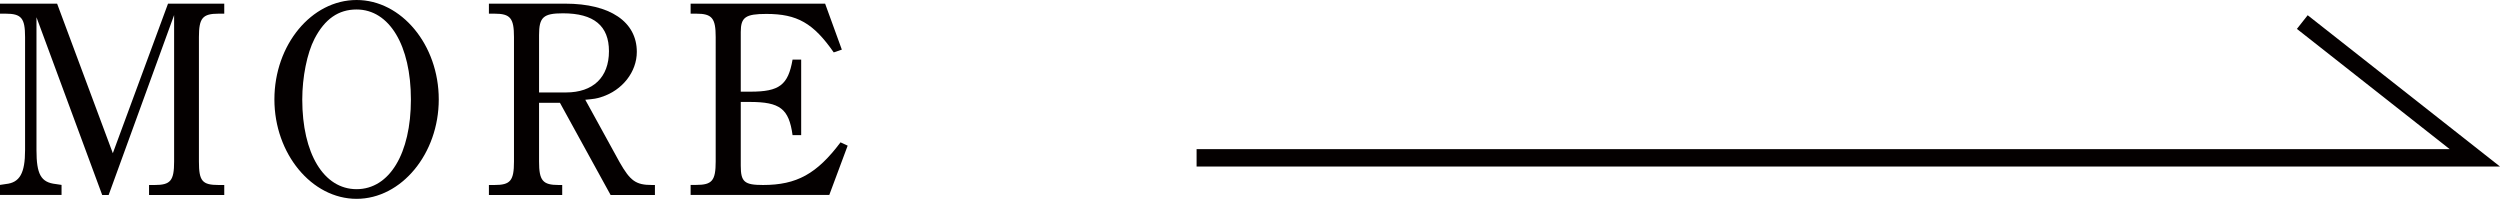
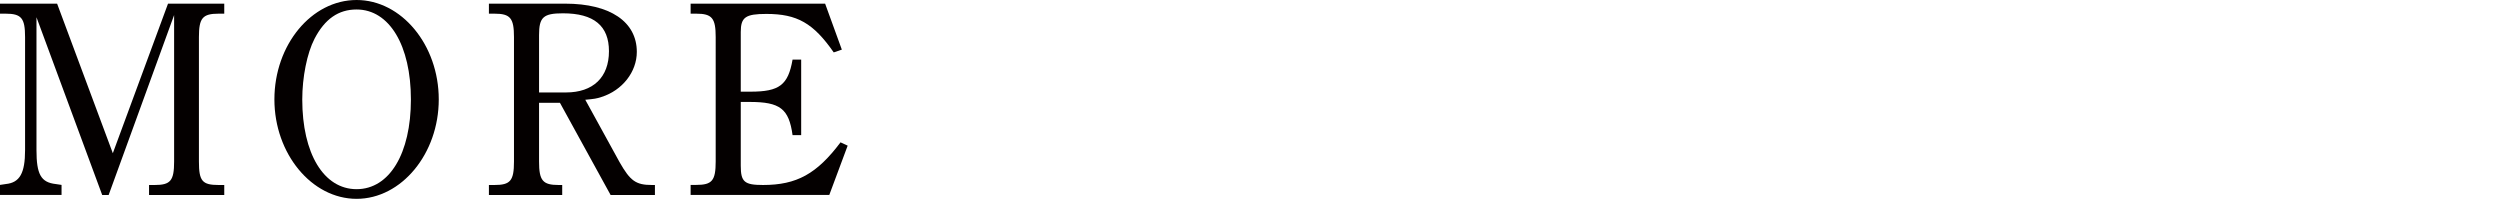
<svg xmlns="http://www.w3.org/2000/svg" version="1.1" id="レイヤー_1" x="0px" y="0px" viewBox="0 0 287.17 22.85" style="enable-background:new 0 0 287.17 22.85;" xml:space="preserve">
  <style type="text/css">
	.st0{fill:#040000;}
</style>
  <g>
    <g>
      <path class="st0" d="M25.76,1.57h-0.64c-1.86,0-2.27,0.51-2.27,2.69v14.3c0,2.24,0.38,2.69,2.27,2.69h0.64v1.15h-8.64v-1.15h0.64    c1.82,0,2.24-0.48,2.24-2.69V1.73L12.48,22.4h-0.74L4.19,1.98v15.26c0,2.78,0.51,3.71,2.21,3.9l0.67,0.1v1.15H0v-1.15l0.67-0.1    c1.6-0.16,2.21-1.25,2.21-3.9V4.26c0-2.18-0.42-2.69-2.24-2.69H0V0.42h6.56l6.4,17.18l6.34-17.18h6.46V1.57z" />
      <path class="st0" d="M40.96,0c5.15,0,9.44,5.15,9.44,11.42c0,6.24-4.29,11.42-9.44,11.42c-5.15,0-9.44-5.18-9.44-11.42    C31.52,5.15,35.78,0,40.96,0z M40.96,21.73c3.78,0,6.24-4.1,6.24-10.3S44.73,1.09,40.96,1.09c-2.08,0-3.65,1.09-4.83,3.36    c-0.86,1.66-1.41,4.42-1.41,6.98C34.72,17.63,37.18,21.73,40.96,21.73z" />
      <path class="st0" d="M61.92,11.81v6.75c0,2.18,0.42,2.69,2.24,2.69h0.42v1.15h-8.42v-1.15h0.64c1.82,0,2.24-0.48,2.24-2.69V4.26    c0-2.18-0.42-2.69-2.24-2.69h-0.64V0.42h8.77c5.15,0,8.22,2.08,8.22,5.54c0,2.3-1.66,4.42-4.06,5.18    c-0.58,0.19-0.8,0.22-1.86,0.32l3.94,7.17c1.22,2.14,1.86,2.62,3.71,2.62h0.35v1.15h-5.09l-5.82-10.59H61.92z M65.02,10.62    c3.1,0,4.93-1.73,4.93-4.74c0-2.91-1.73-4.35-5.28-4.35c-2.27,0-2.75,0.45-2.75,2.5v6.59H65.02z" />
      <path class="st0" d="M97.37,16.73l-2.11,5.66H79.33v-1.15h0.64c1.82,0,2.24-0.48,2.24-2.69V4.26c0-2.18-0.42-2.69-2.24-2.69h-0.64    V0.42h15.45L96.7,5.7l-0.93,0.32c-2.34-3.36-4.19-4.42-7.74-4.42c-2.4,0-2.94,0.38-2.94,2.08v6.85h1.12    c3.33,0,4.32-0.77,4.83-3.68h0.99v8.67h-0.99c-0.42-3.04-1.44-3.81-4.93-3.81h-1.02v7.33c0,1.86,0.42,2.21,2.56,2.21    c3.87,0,6.18-1.28,8.9-4.9L97.37,16.73z" />
    </g>
-     <polygon class="st0" points="287.17,19.13 137.45,19.13 137.45,17.13 281.39,17.13 263.84,3.32 265.08,1.75  " />
  </g>
</svg>